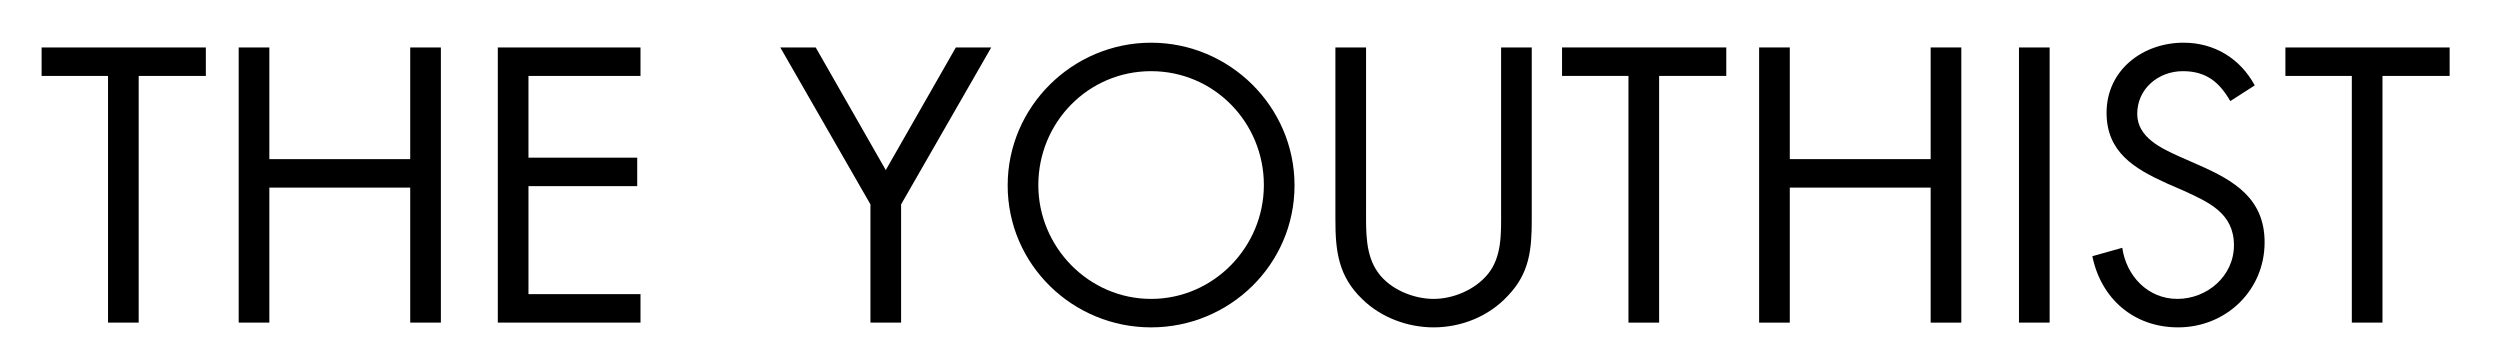
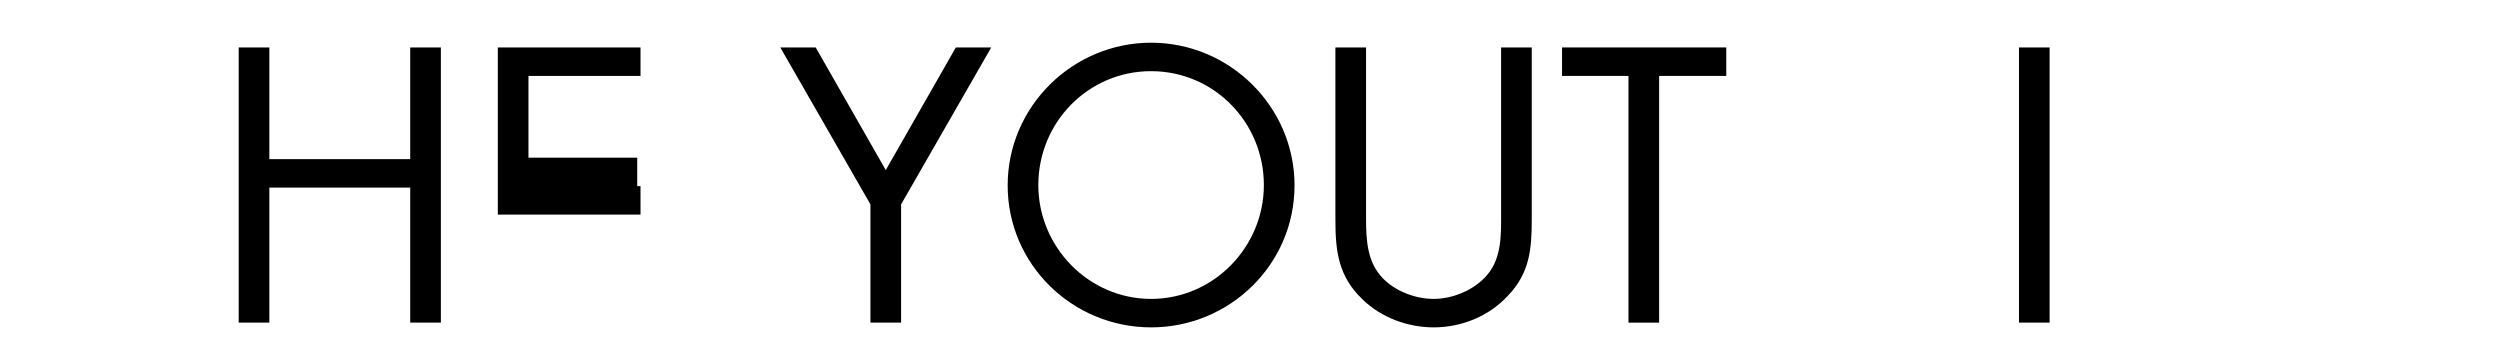
<svg xmlns="http://www.w3.org/2000/svg" id="Layer_1" x="0px" y="0px" viewBox="0 0 685 99" style="enable-background:new 0 0 685 99;" xml:space="preserve">
  <style type="text/css"> .st0{enable-background:new ;} </style>
  <g id="THE_YOUTHIST" class="st0">
-     <path d="M38,88.4h-8.4V20.8H11.4V13h45v7.8H38V88.4z" />
    <path d="M112.4,43.6V13h8.4v75.4h-8.4v-37H73.8v37h-8.4V13h8.4v30.6H112.4z" />
-     <path d="M136.4,13h39.1v7.8h-30.7v22.4h29.8V51h-29.8v29.6h30.7v7.8h-39.1V13z" />
+     <path d="M136.4,13h39.1v7.8h-30.7v22.4h29.8V51h-29.8h30.7v7.8h-39.1V13z" />
    <path d="M213.8,13h9.7l19.2,33.6L261.9,13h9.7l-24.7,43v32.4h-8.4V56L213.8,13z" />
    <path d="M354.7,50.8c0,21.7-17.8,38.9-39.3,38.9s-39.3-17.2-39.3-38.9c0-21.6,17.8-39.1,39.3-39.1S354.7,29.2,354.7,50.8z M284.5,50.7c0,17,13.8,31.2,30.9,31.2s30.9-14.2,30.9-31.2c0-17.1-13.6-31.2-30.9-31.2S284.5,33.6,284.5,50.7z" />
    <path d="M374.3,57.9c0,5.6-0.2,12,3.3,16.8c3.3,4.6,9.7,7.2,15.2,7.2c5.4,0,11.3-2.5,14.8-6.7c4-4.8,3.7-11.4,3.7-17.3V13h8.4v47.2 c0,8.2-0.6,14.7-6.6,20.9c-5.2,5.6-12.7,8.6-20.3,8.6c-7.1,0-14.4-2.7-19.5-7.7c-6.6-6.3-7.4-13.2-7.4-21.8V13h8.4L374.3,57.9 L374.3,57.9z" />
    <path d="M454.6,88.4h-8.4V20.8H428V13h45v7.8h-18.4V88.4z" />
-     <path d="M529,43.6V13h8.4v75.4H529v-37h-38.6v37H482V13h8.4v30.6H529z" />
    <path d="M561.6,88.4h-8.4V13h8.4V88.4z" />
-     <path d="M611.1,27.7c-3-5.2-6.6-8.2-13-8.2c-6.7,0-12.5,4.8-12.5,11.7c0,6.5,6.7,9.5,11.8,11.8l5,2.2c9.8,4.3,18.1,9.2,18.1,21.2 c0,13.2-10.6,23.3-23.7,23.3c-12.1,0-21.1-7.8-23.5-19.5l8.2-2.3c1.1,7.7,7,14,15.1,14s15.5-6.2,15.5-14.7c0-8.8-6.9-11.8-13.9-15 l-4.6-2c-8.8-4-16.4-8.5-16.4-19.3c0-11.7,9.9-19.2,21.1-19.2c8.4,0,15.5,4.3,19.5,11.7L611.1,27.7z" />
-     <path d="M652.8,88.4h-8.4V20.8h-18.2V13h45v7.8h-18.4L652.8,88.4L652.8,88.4z" />
  </g>
</svg>